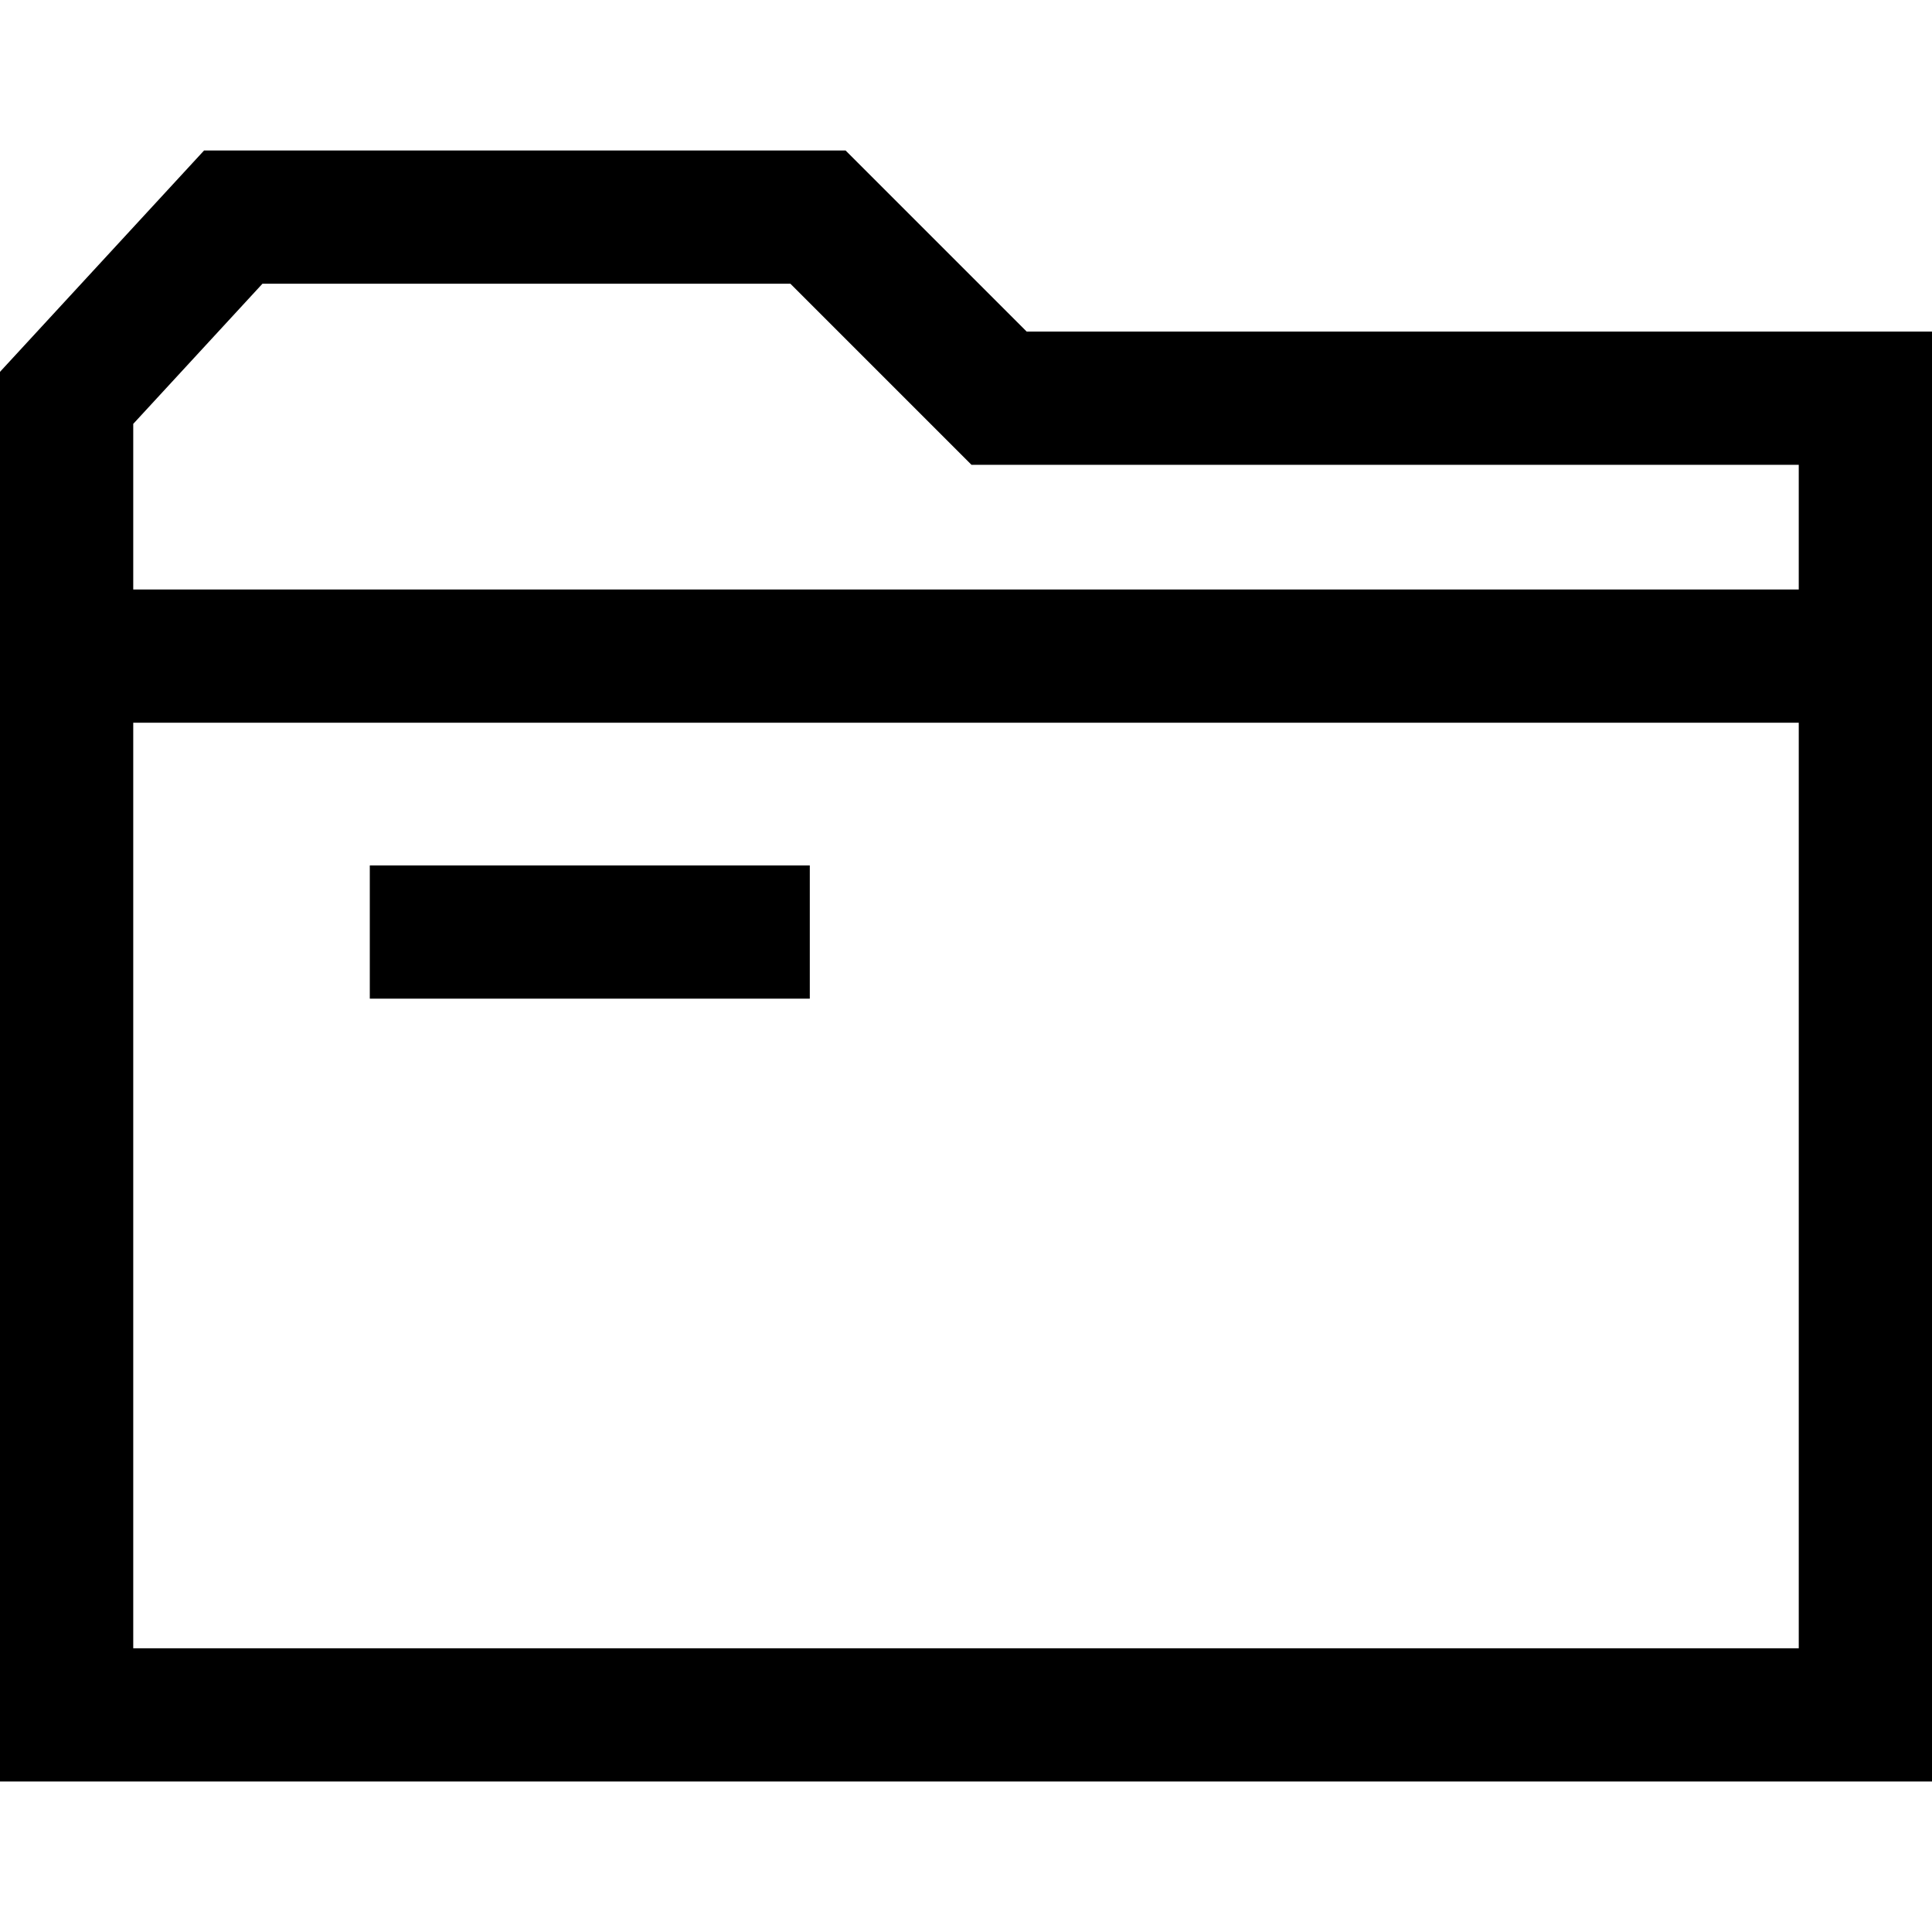
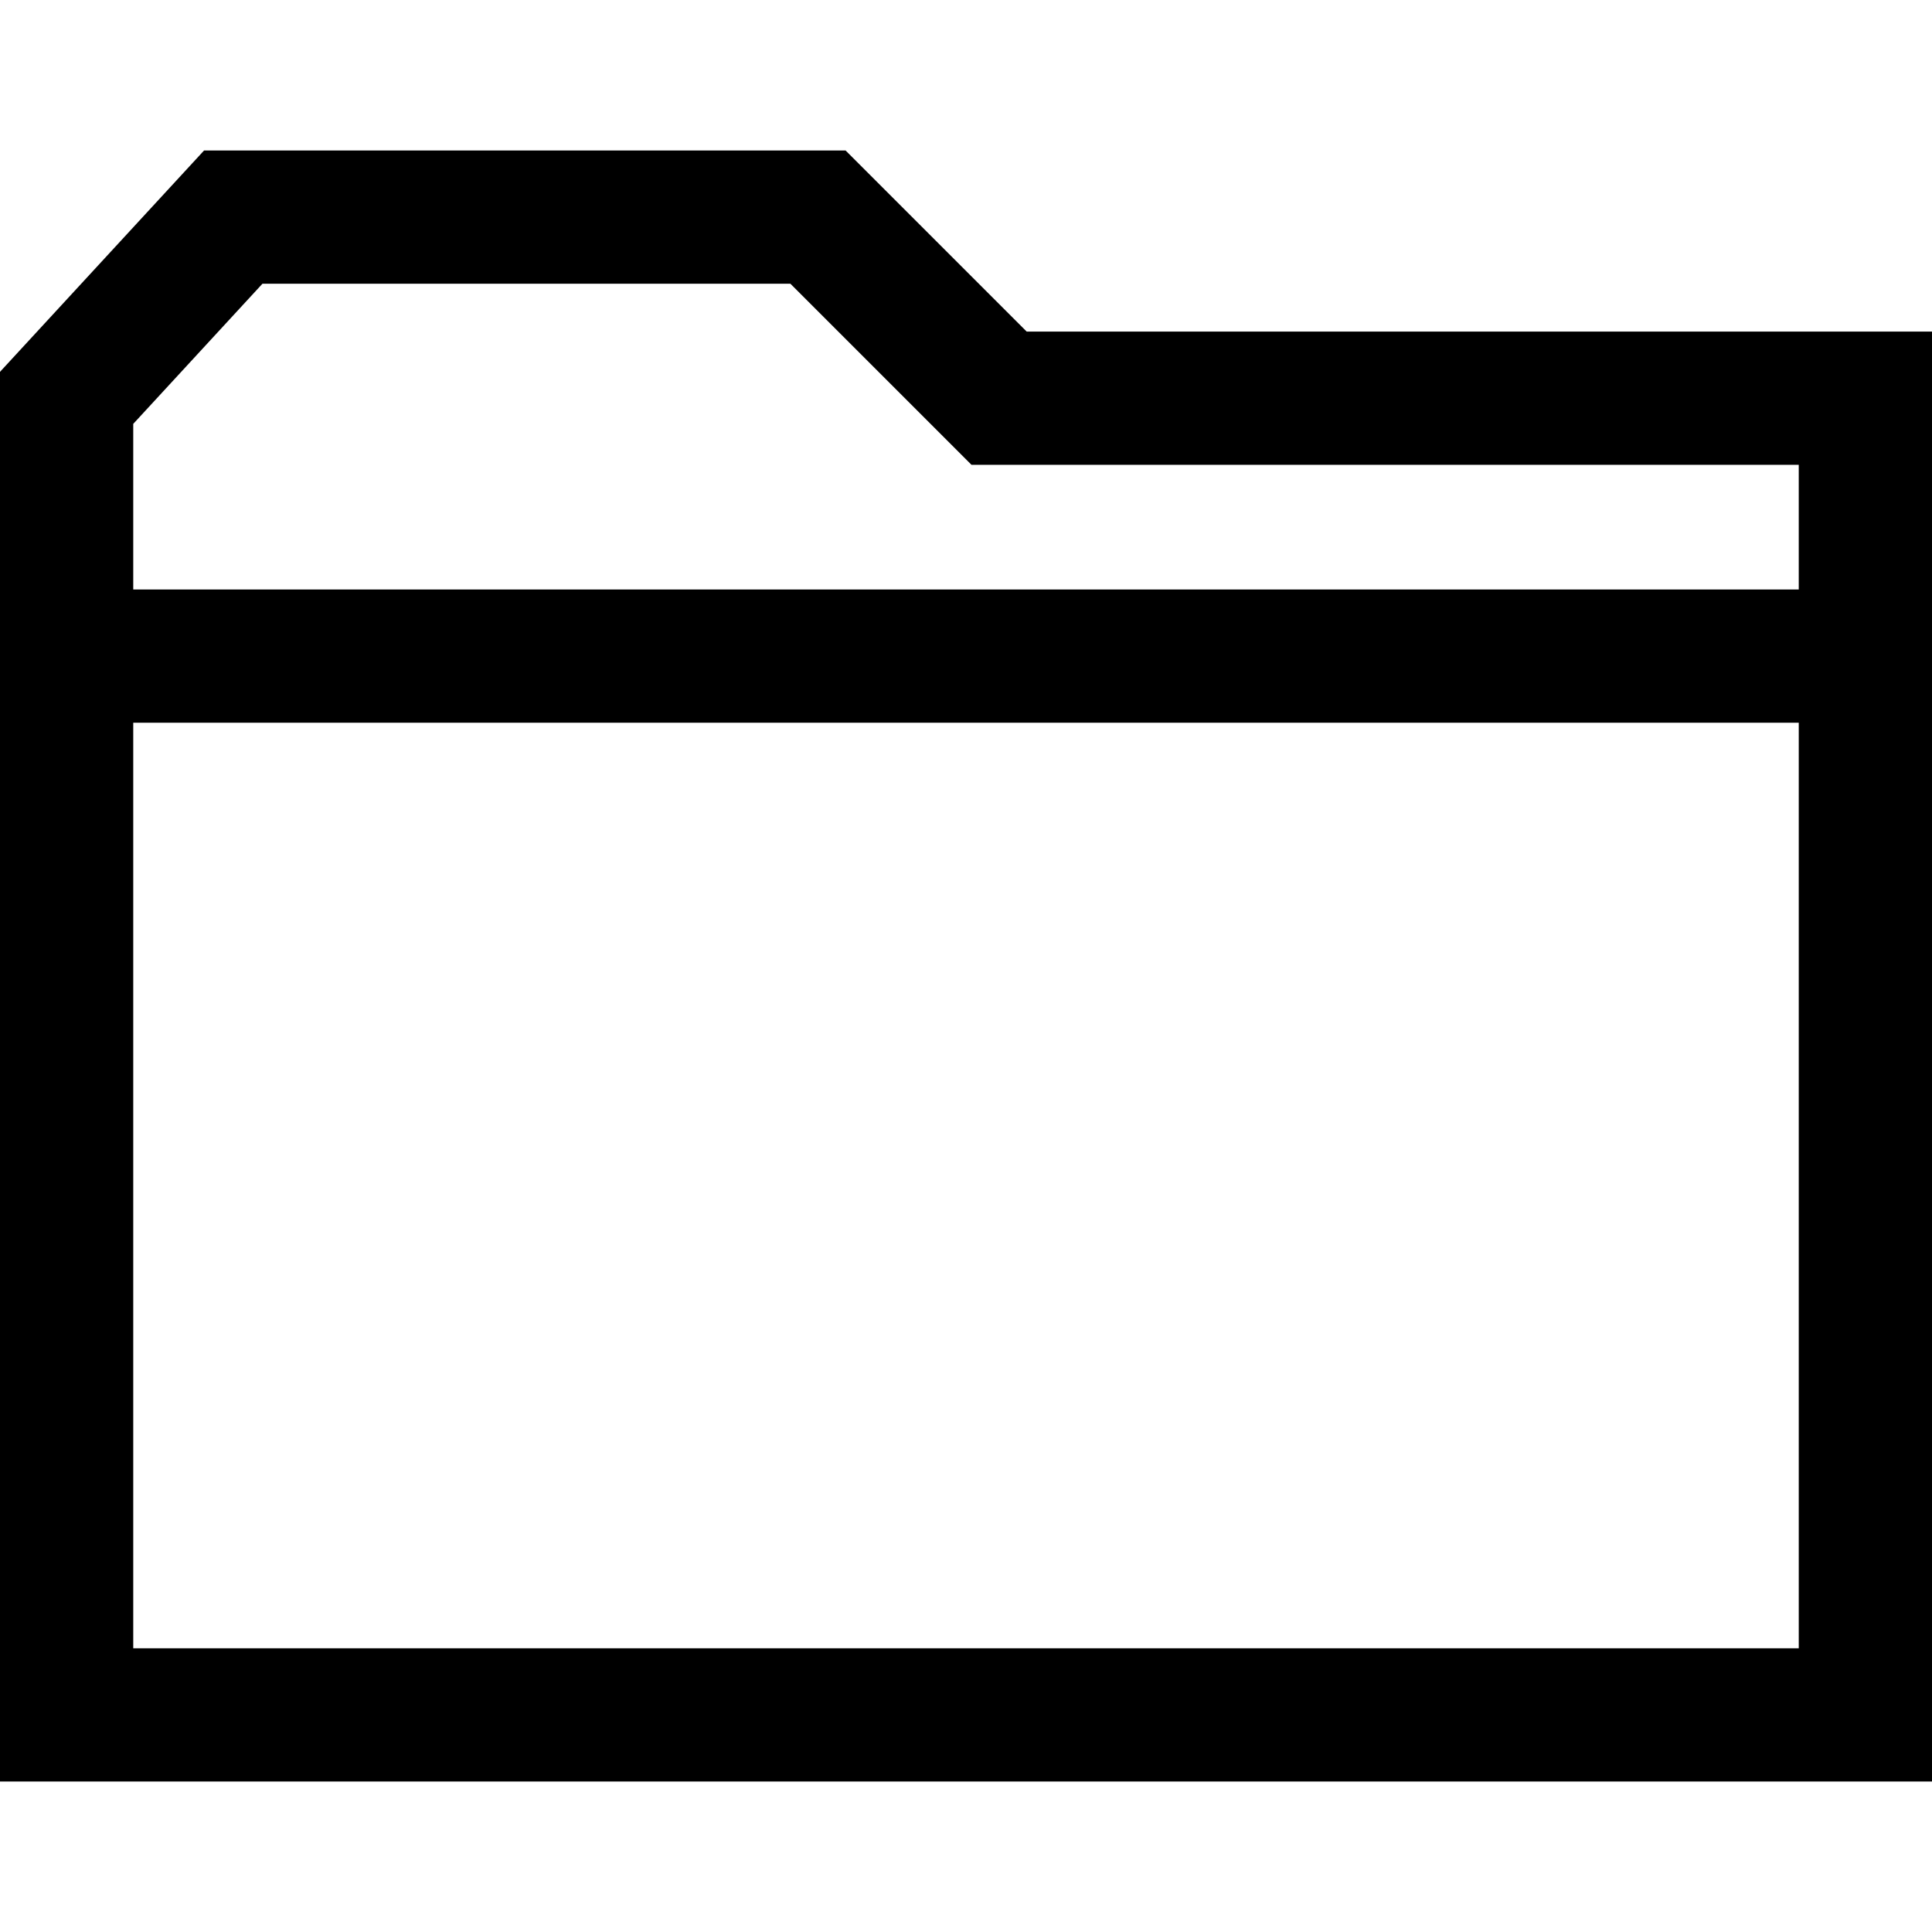
<svg xmlns="http://www.w3.org/2000/svg" fill="#000000" version="1.1" id="Capa_1" viewBox="0 0 490 490" xml:space="preserve">
  <g>
    <path d="M490,183.305v-33.793V84.099H260.393l-45.937-45.937H51.76L0,94.307v55.205v33.793v268.534h490V183.305z M33.793,107.507   l32.775-35.552h133.889l36.039,36.039l9.898,9.898h13.998h195.814v31.619H33.793V107.507z M33.793,418.045V183.305h422.414v234.741   H33.793z" />
-     <rect x="93.789" y="219.49" width="111.593" height="33.793" />
  </g>
</svg>